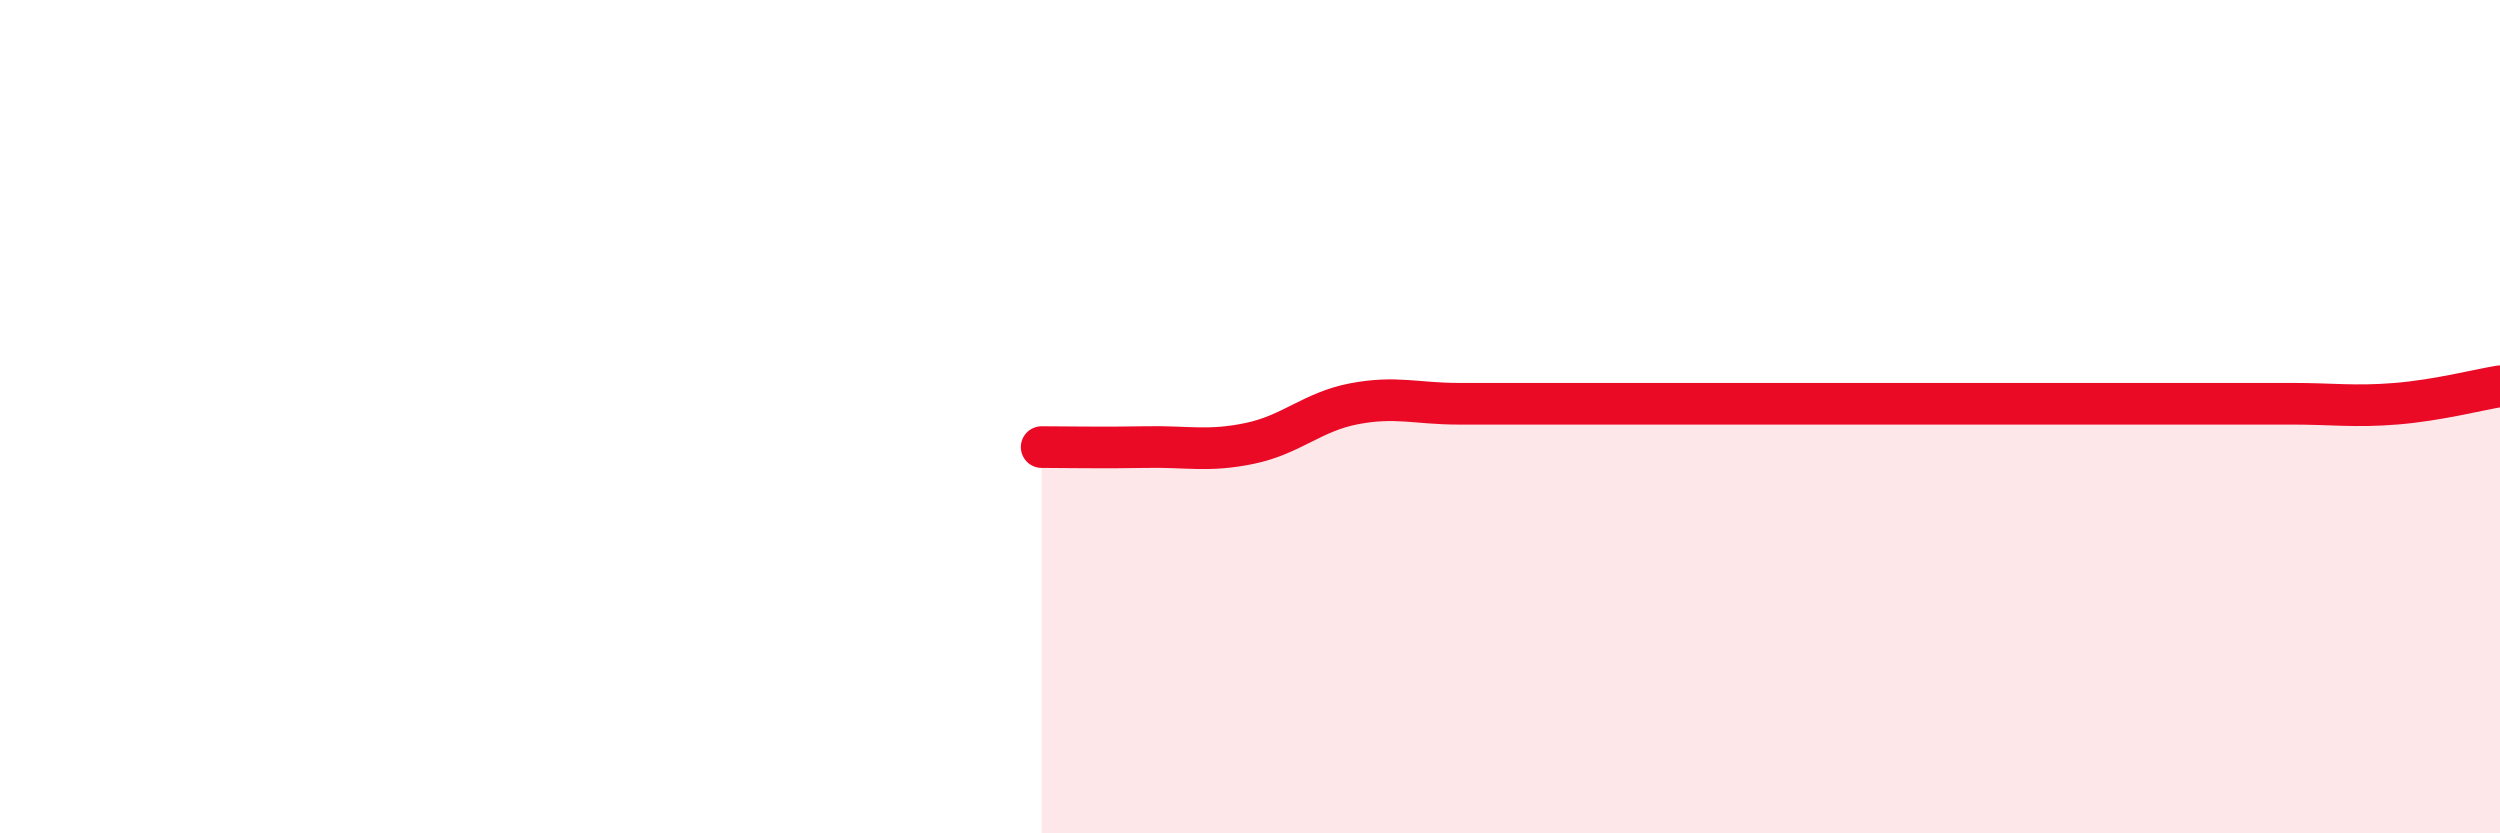
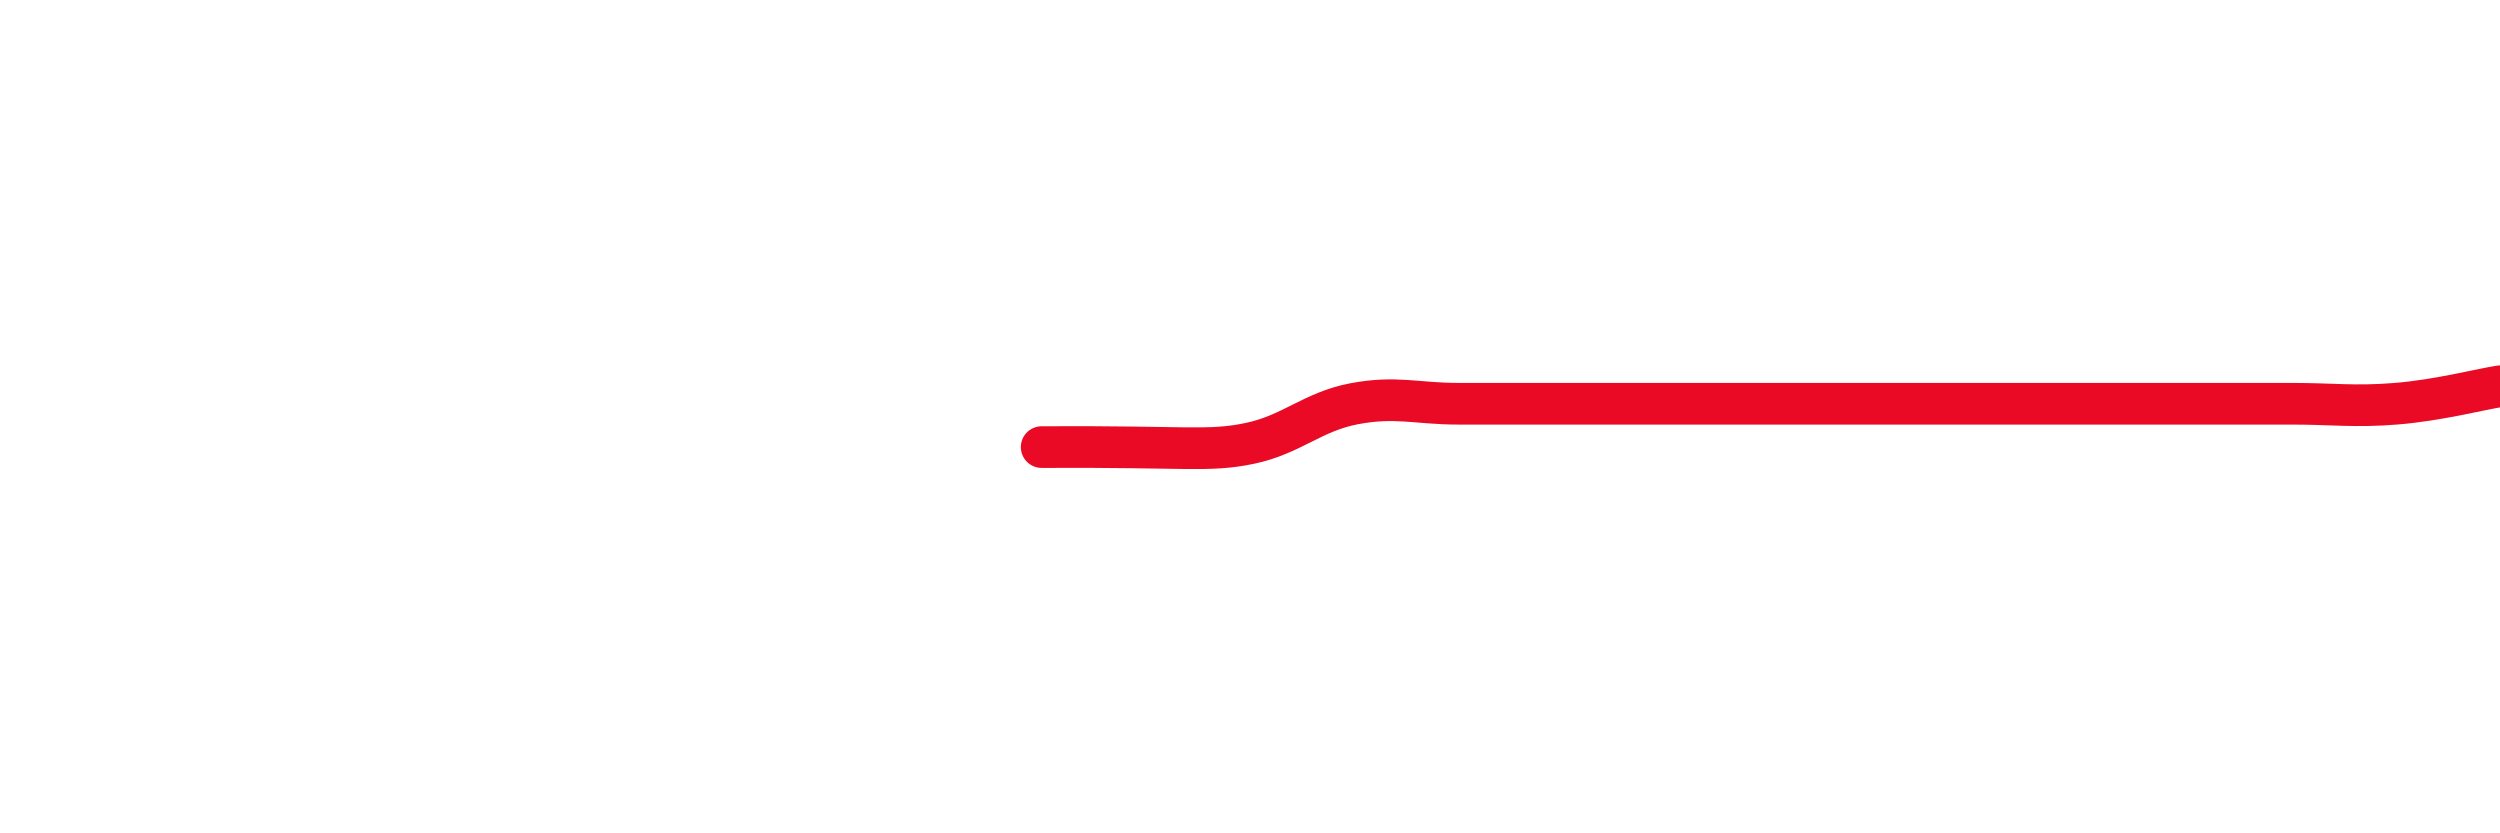
<svg xmlns="http://www.w3.org/2000/svg" width="60" height="20" viewBox="0 0 60 20">
-   <path d="M 25,10.73 C 25.5,10.73 26.5,10.75 27.5,10.73 C 28.5,10.71 29,10.85 30,10.64 C 31,10.43 31.5,9.88 32.5,9.69 C 33.5,9.5 34,9.69 35,9.69 C 36,9.69 36.5,9.69 37.5,9.69 C 38.5,9.69 39,9.69 40,9.69 C 41,9.69 41.5,9.69 42.5,9.69 C 43.5,9.69 44,9.69 45,9.69 C 46,9.69 46.5,9.69 47.5,9.69 C 48.5,9.69 49,9.69 50,9.69 C 51,9.69 51.5,9.69 52.5,9.69 C 53.5,9.69 54,9.69 55,9.69 C 56,9.69 56.5,9.77 57.5,9.69 C 58.5,9.61 59.5,9.35 60,9.27L60 20L25 20Z" fill="#EB0A25" opacity="0.1" stroke-linecap="round" stroke-linejoin="round" />
-   <path d="M 25,10.73 C 25.5,10.73 26.5,10.75 27.5,10.73 C 28.5,10.71 29,10.85 30,10.64 C 31,10.43 31.5,9.88 32.5,9.69 C 33.5,9.5 34,9.69 35,9.69 C 36,9.69 36.5,9.69 37.5,9.69 C 38.5,9.69 39,9.69 40,9.69 C 41,9.69 41.5,9.69 42.5,9.69 C 43.5,9.69 44,9.69 45,9.69 C 46,9.69 46.5,9.69 47.5,9.69 C 48.5,9.69 49,9.69 50,9.69 C 51,9.69 51.5,9.69 52.5,9.69 C 53.5,9.69 54,9.69 55,9.69 C 56,9.69 56.5,9.77 57.5,9.69 C 58.5,9.61 59.5,9.35 60,9.27" stroke="#EB0A25" stroke-width="1" fill="none" stroke-linecap="round" stroke-linejoin="round" />
+   <path d="M 25,10.73 C 28.5,10.71 29,10.85 30,10.64 C 31,10.43 31.5,9.88 32.5,9.69 C 33.5,9.5 34,9.69 35,9.69 C 36,9.69 36.5,9.69 37.5,9.69 C 38.5,9.69 39,9.69 40,9.69 C 41,9.69 41.5,9.69 42.5,9.69 C 43.5,9.69 44,9.69 45,9.69 C 46,9.69 46.5,9.69 47.5,9.69 C 48.5,9.69 49,9.69 50,9.69 C 51,9.69 51.5,9.69 52.5,9.69 C 53.5,9.69 54,9.69 55,9.69 C 56,9.69 56.5,9.77 57.5,9.69 C 58.5,9.61 59.5,9.35 60,9.27" stroke="#EB0A25" stroke-width="1" fill="none" stroke-linecap="round" stroke-linejoin="round" />
</svg>